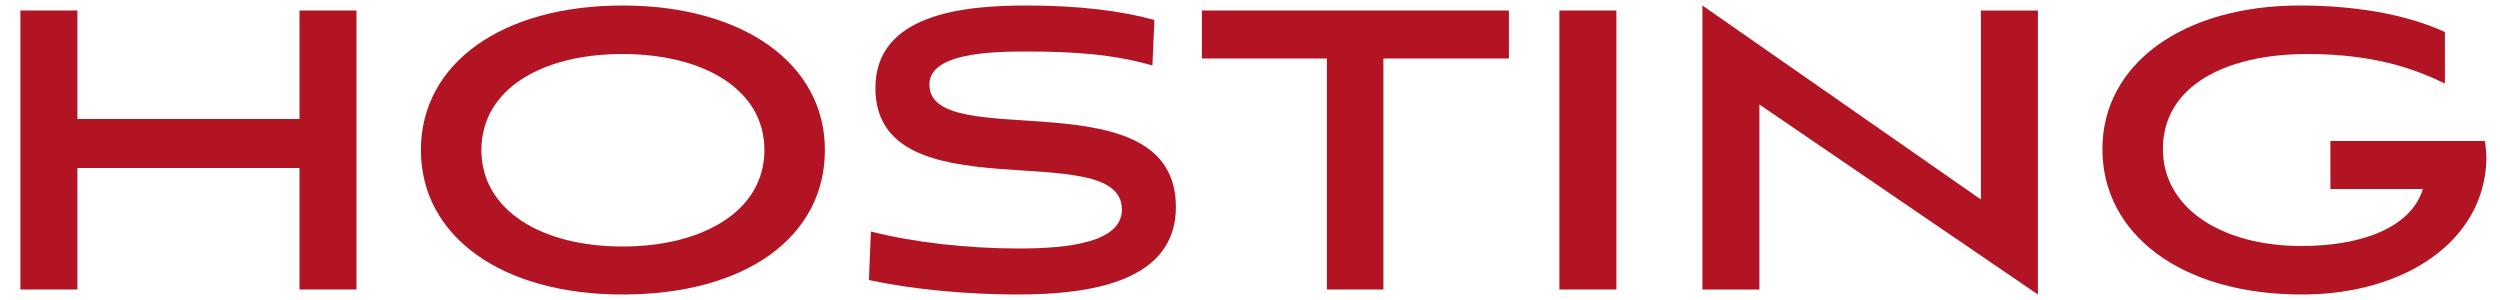
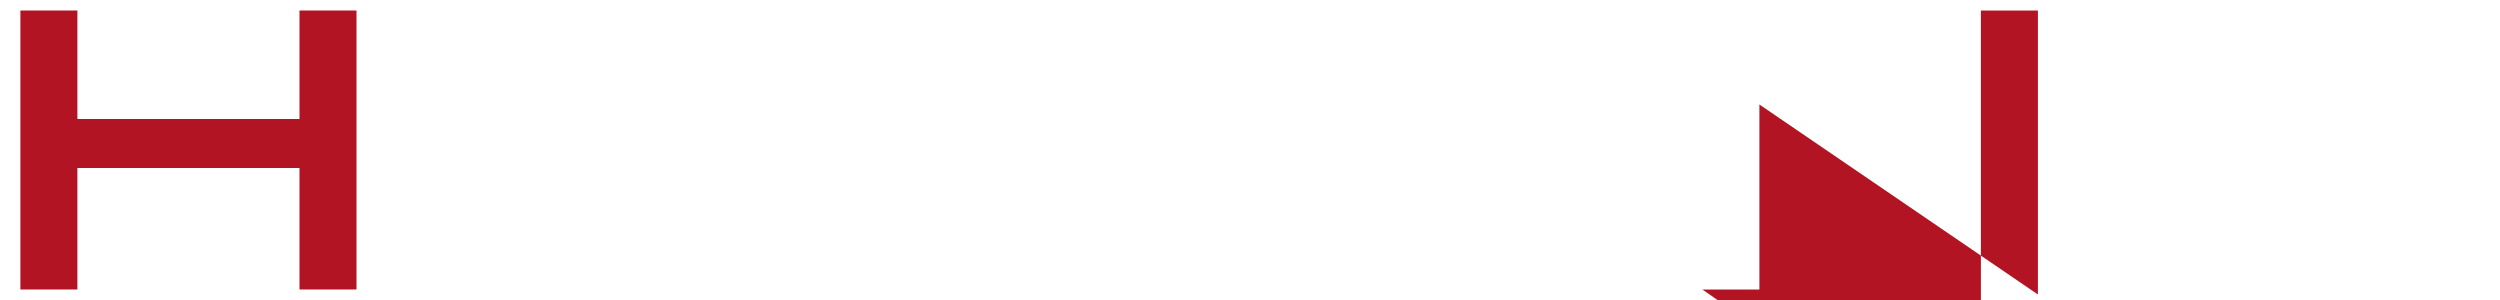
<svg xmlns="http://www.w3.org/2000/svg" id="_イヤー_1" data-name="レイヤー 1" viewBox="0 0 250 30">
  <defs>
    <style>
      .cls-1 {
        fill: #b21423;
      }
    </style>
  </defs>
  <path class="cls-1" d="M29.95,28.95v-12.15H7.74v12.15H2.04V1.05H7.74V11.9H29.95V1.05h5.7V28.95h-5.7Z" />
-   <path class="cls-1" d="M62.24,29.45c-12.05,0-20.15-5.8-20.15-14.45S50.19,.55,62.24,.55s20.25,5.8,20.25,14.45-7.85,14.45-20.25,14.45Zm0-24.05c-8.1,0-14.1,3.55-14.1,9.6s6.05,9.65,14.1,9.65,14.2-3.55,14.2-9.65-6.15-9.6-14.2-9.6Z" />
-   <path class="cls-1" d="M115.24,6.55c-3.9-1.15-8.1-1.4-12.55-1.4-3.6,0-9.75,.15-9.75,3.3,0,7.05,24.65-1,24.65,12.25,0,7.45-8.5,8.75-15.8,8.75-5.3,0-10.75-.55-14.9-1.45l.2-4.85c4.3,1.1,9.7,1.7,14.8,1.7s10.3-.65,10.3-3.9c0-7.5-24.65,.7-24.65-12.15,0-7.4,8.8-8.25,15.05-8.25,5.45,0,9.6,.55,12.85,1.45l-.2,4.55Z" />
-   <path class="cls-1" d="M132.69,28.95V5.85h-12.5V1.05h30.7V5.85h-12.55V28.95h-5.65Z" />
-   <path class="cls-1" d="M155.94,28.95V1.05h5.7V28.95h-5.7Z" />
-   <path class="cls-1" d="M175.94,10.45V28.95h-5.7V.55l27.85,19.4V1.05h5.7V29.45l-27.85-19Z" />
-   <path class="cls-1" d="M233.04,18.9v-4.8h15.45c.1,.6,.15,1.3,.15,1.9-.25,8.15-8.2,13.45-18.45,13.45-12.1,0-19.95-6.05-19.95-14.55S218.29,.55,229.99,.55c5.1,0,10.35,.75,14.5,2.65v5.15c-2.9-1.4-6.95-2.95-13.75-2.95-8.1,0-14.45,3.15-14.45,9.5,0,5.9,5.85,9.7,13.85,9.7,5.95,0,10.95-1.8,12.15-5.7h-9.25Z" />
+   <path class="cls-1" d="M175.94,10.45V28.95h-5.7l27.85,19.4V1.05h5.7V29.45l-27.85-19Z" />
</svg>